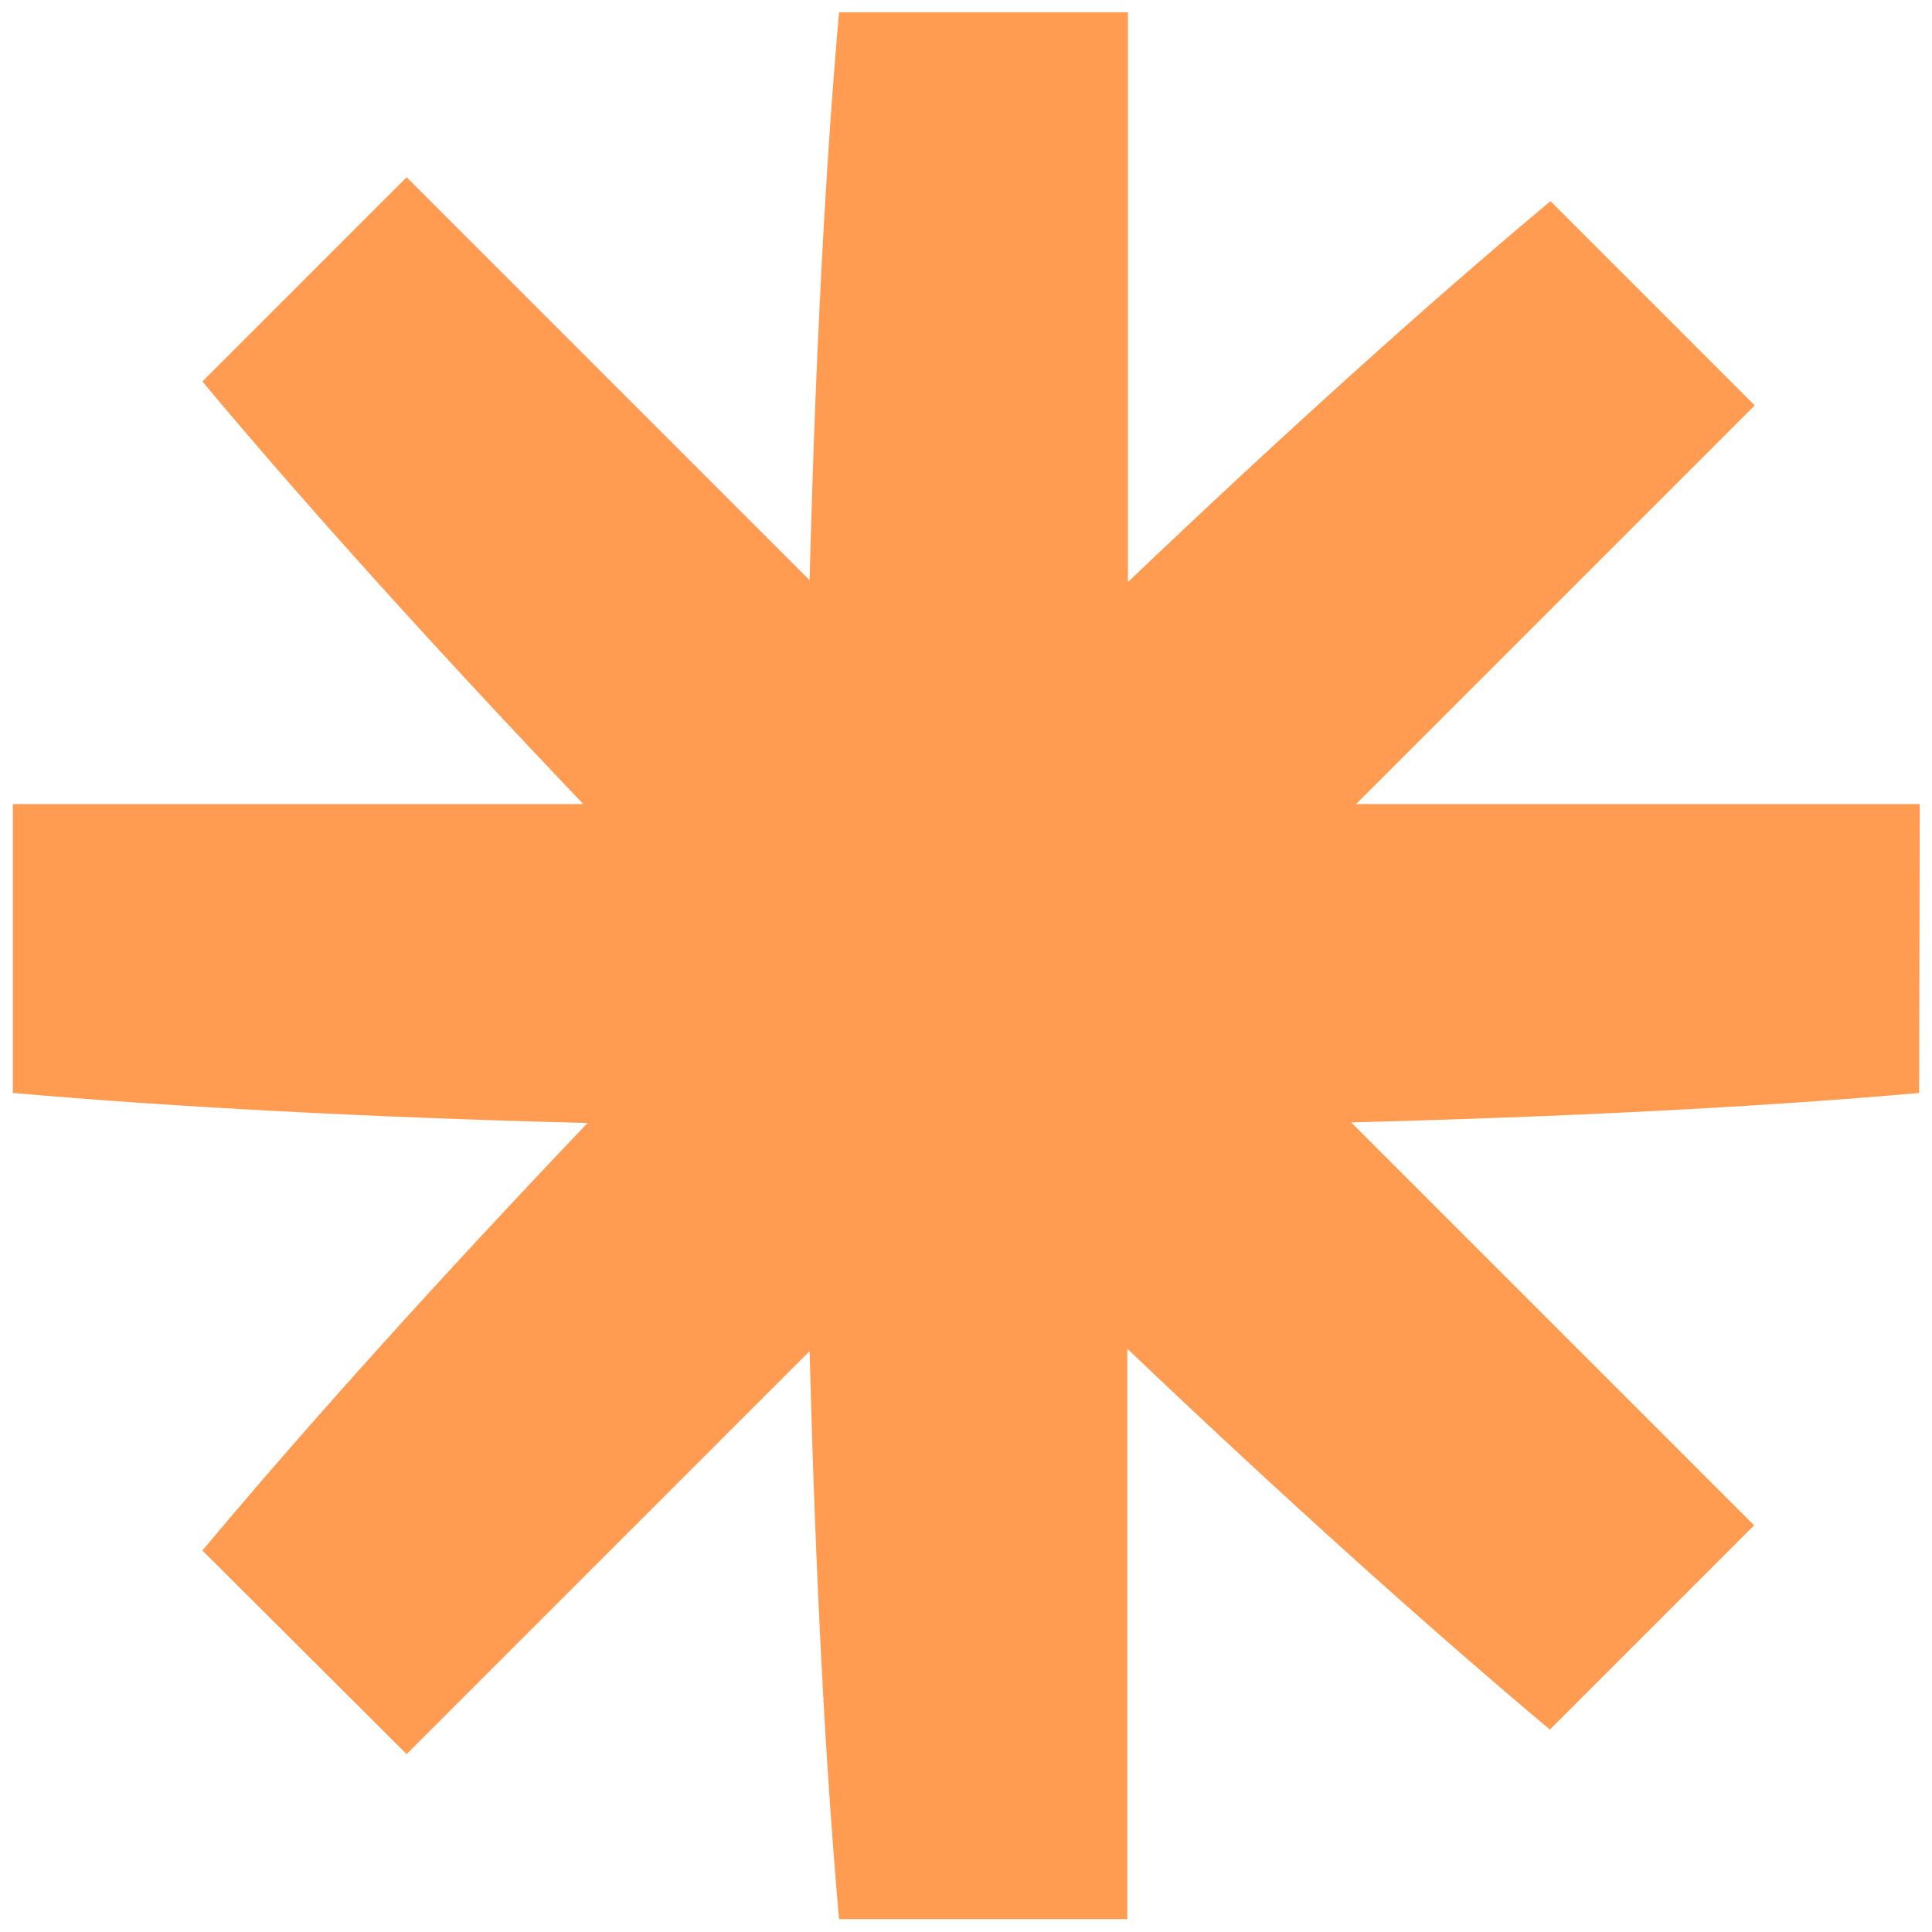
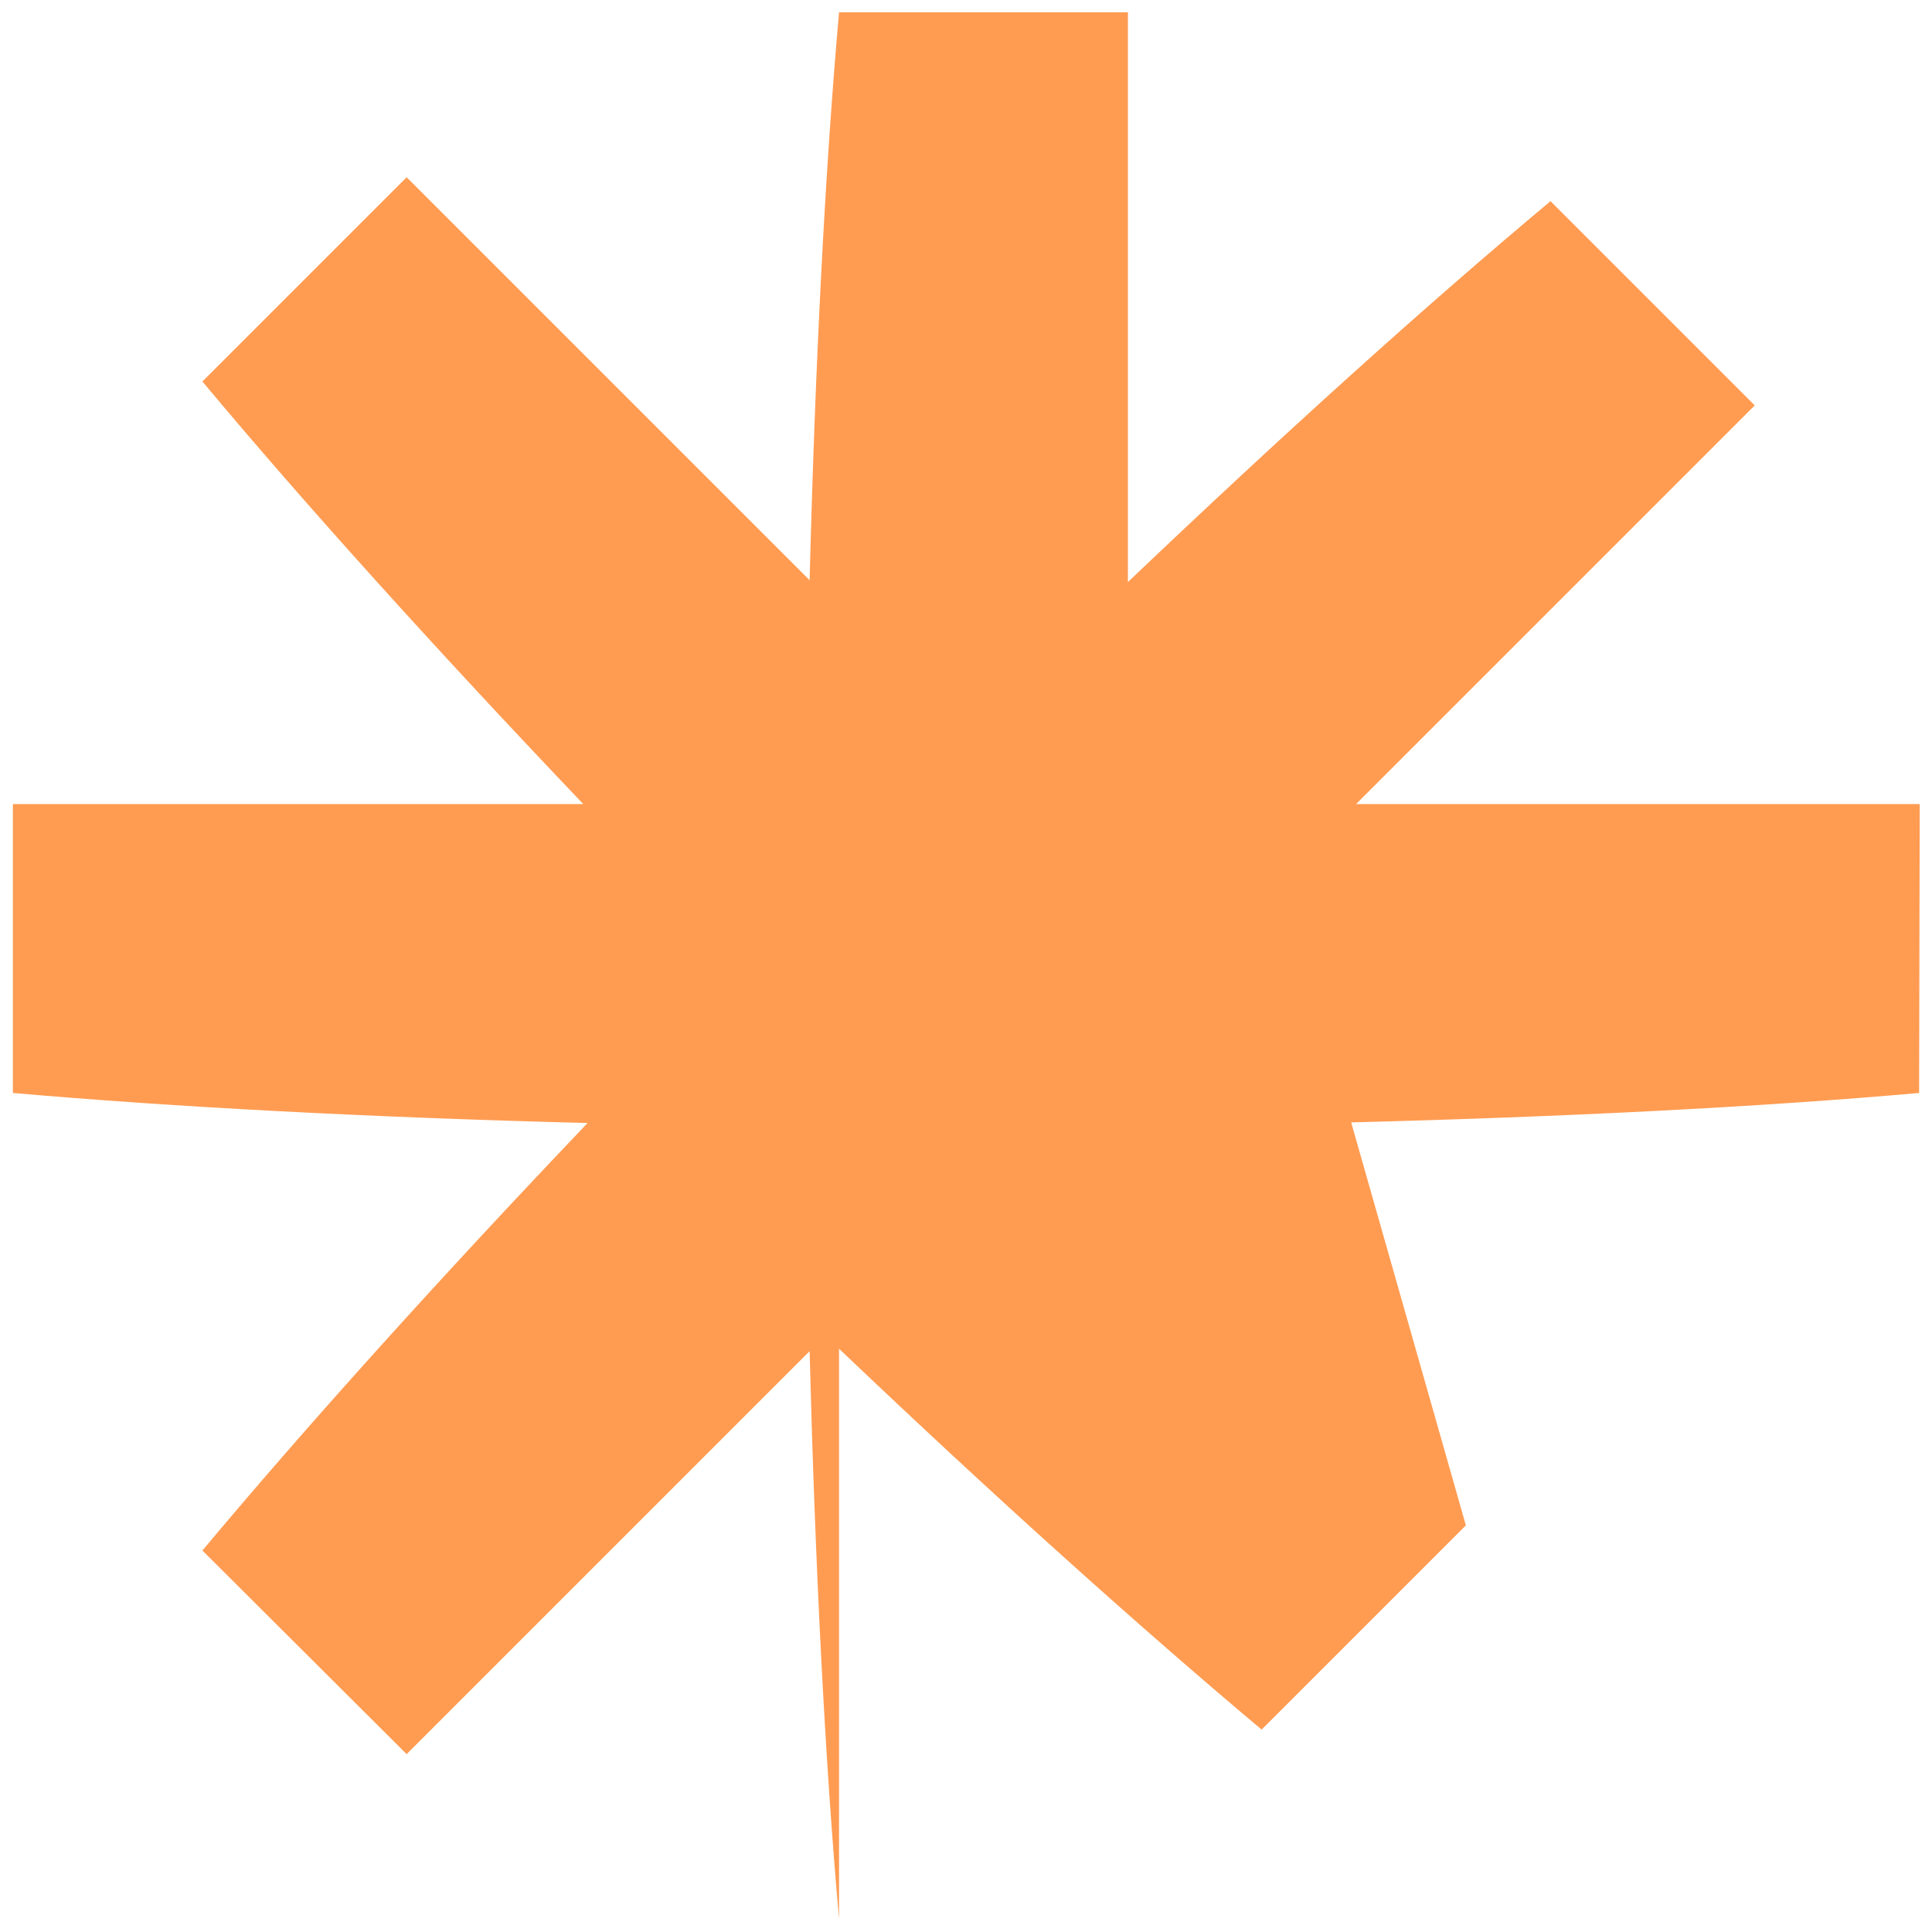
<svg xmlns="http://www.w3.org/2000/svg" id="Calque_1" x="0px" y="0px" viewBox="0 0 315 315" style="enable-background:new 0 0 315 315;" xml:space="preserve">
  <style type="text/css">	.st0{fill:#FF9C52;}</style>
-   <path class="st0" d="M313,131.1h-91.9l65-65l-33.3-33.3c-20,16.7-43.6,38-68.9,62.1V2h-47.1c-2.3,26-3.9,57.7-4.8,92.6L66.3,28.9  L33,62.2c16.7,20,38,43.6,62.1,68.9h-93v47.1c26.2,2.3,58.4,4,93.7,4.9c-24.4,25.6-45.9,49.5-62.8,69.7L66.3,286l65.7-65.7  c0.9,34.9,2.5,66.7,4.8,92.6h47v-93c25.3,24.1,48.9,45.3,68.9,62.1l33.3-33.3L220.3,183c34.9-0.9,66.7-2.5,92.6-4.8L313,131.1  L313,131.1z" />
+   <path class="st0" d="M313,131.1h-91.9l65-65l-33.3-33.3c-20,16.7-43.6,38-68.9,62.1V2h-47.1c-2.3,26-3.9,57.7-4.8,92.6L66.3,28.9  L33,62.2c16.7,20,38,43.6,62.1,68.9h-93v47.1c26.2,2.3,58.4,4,93.7,4.9c-24.4,25.6-45.9,49.5-62.8,69.7L66.3,286l65.7-65.7  c0.9,34.9,2.5,66.7,4.8,92.6v-93c25.3,24.1,48.9,45.3,68.9,62.1l33.3-33.3L220.3,183c34.9-0.9,66.7-2.5,92.6-4.8L313,131.1  L313,131.1z" />
</svg>